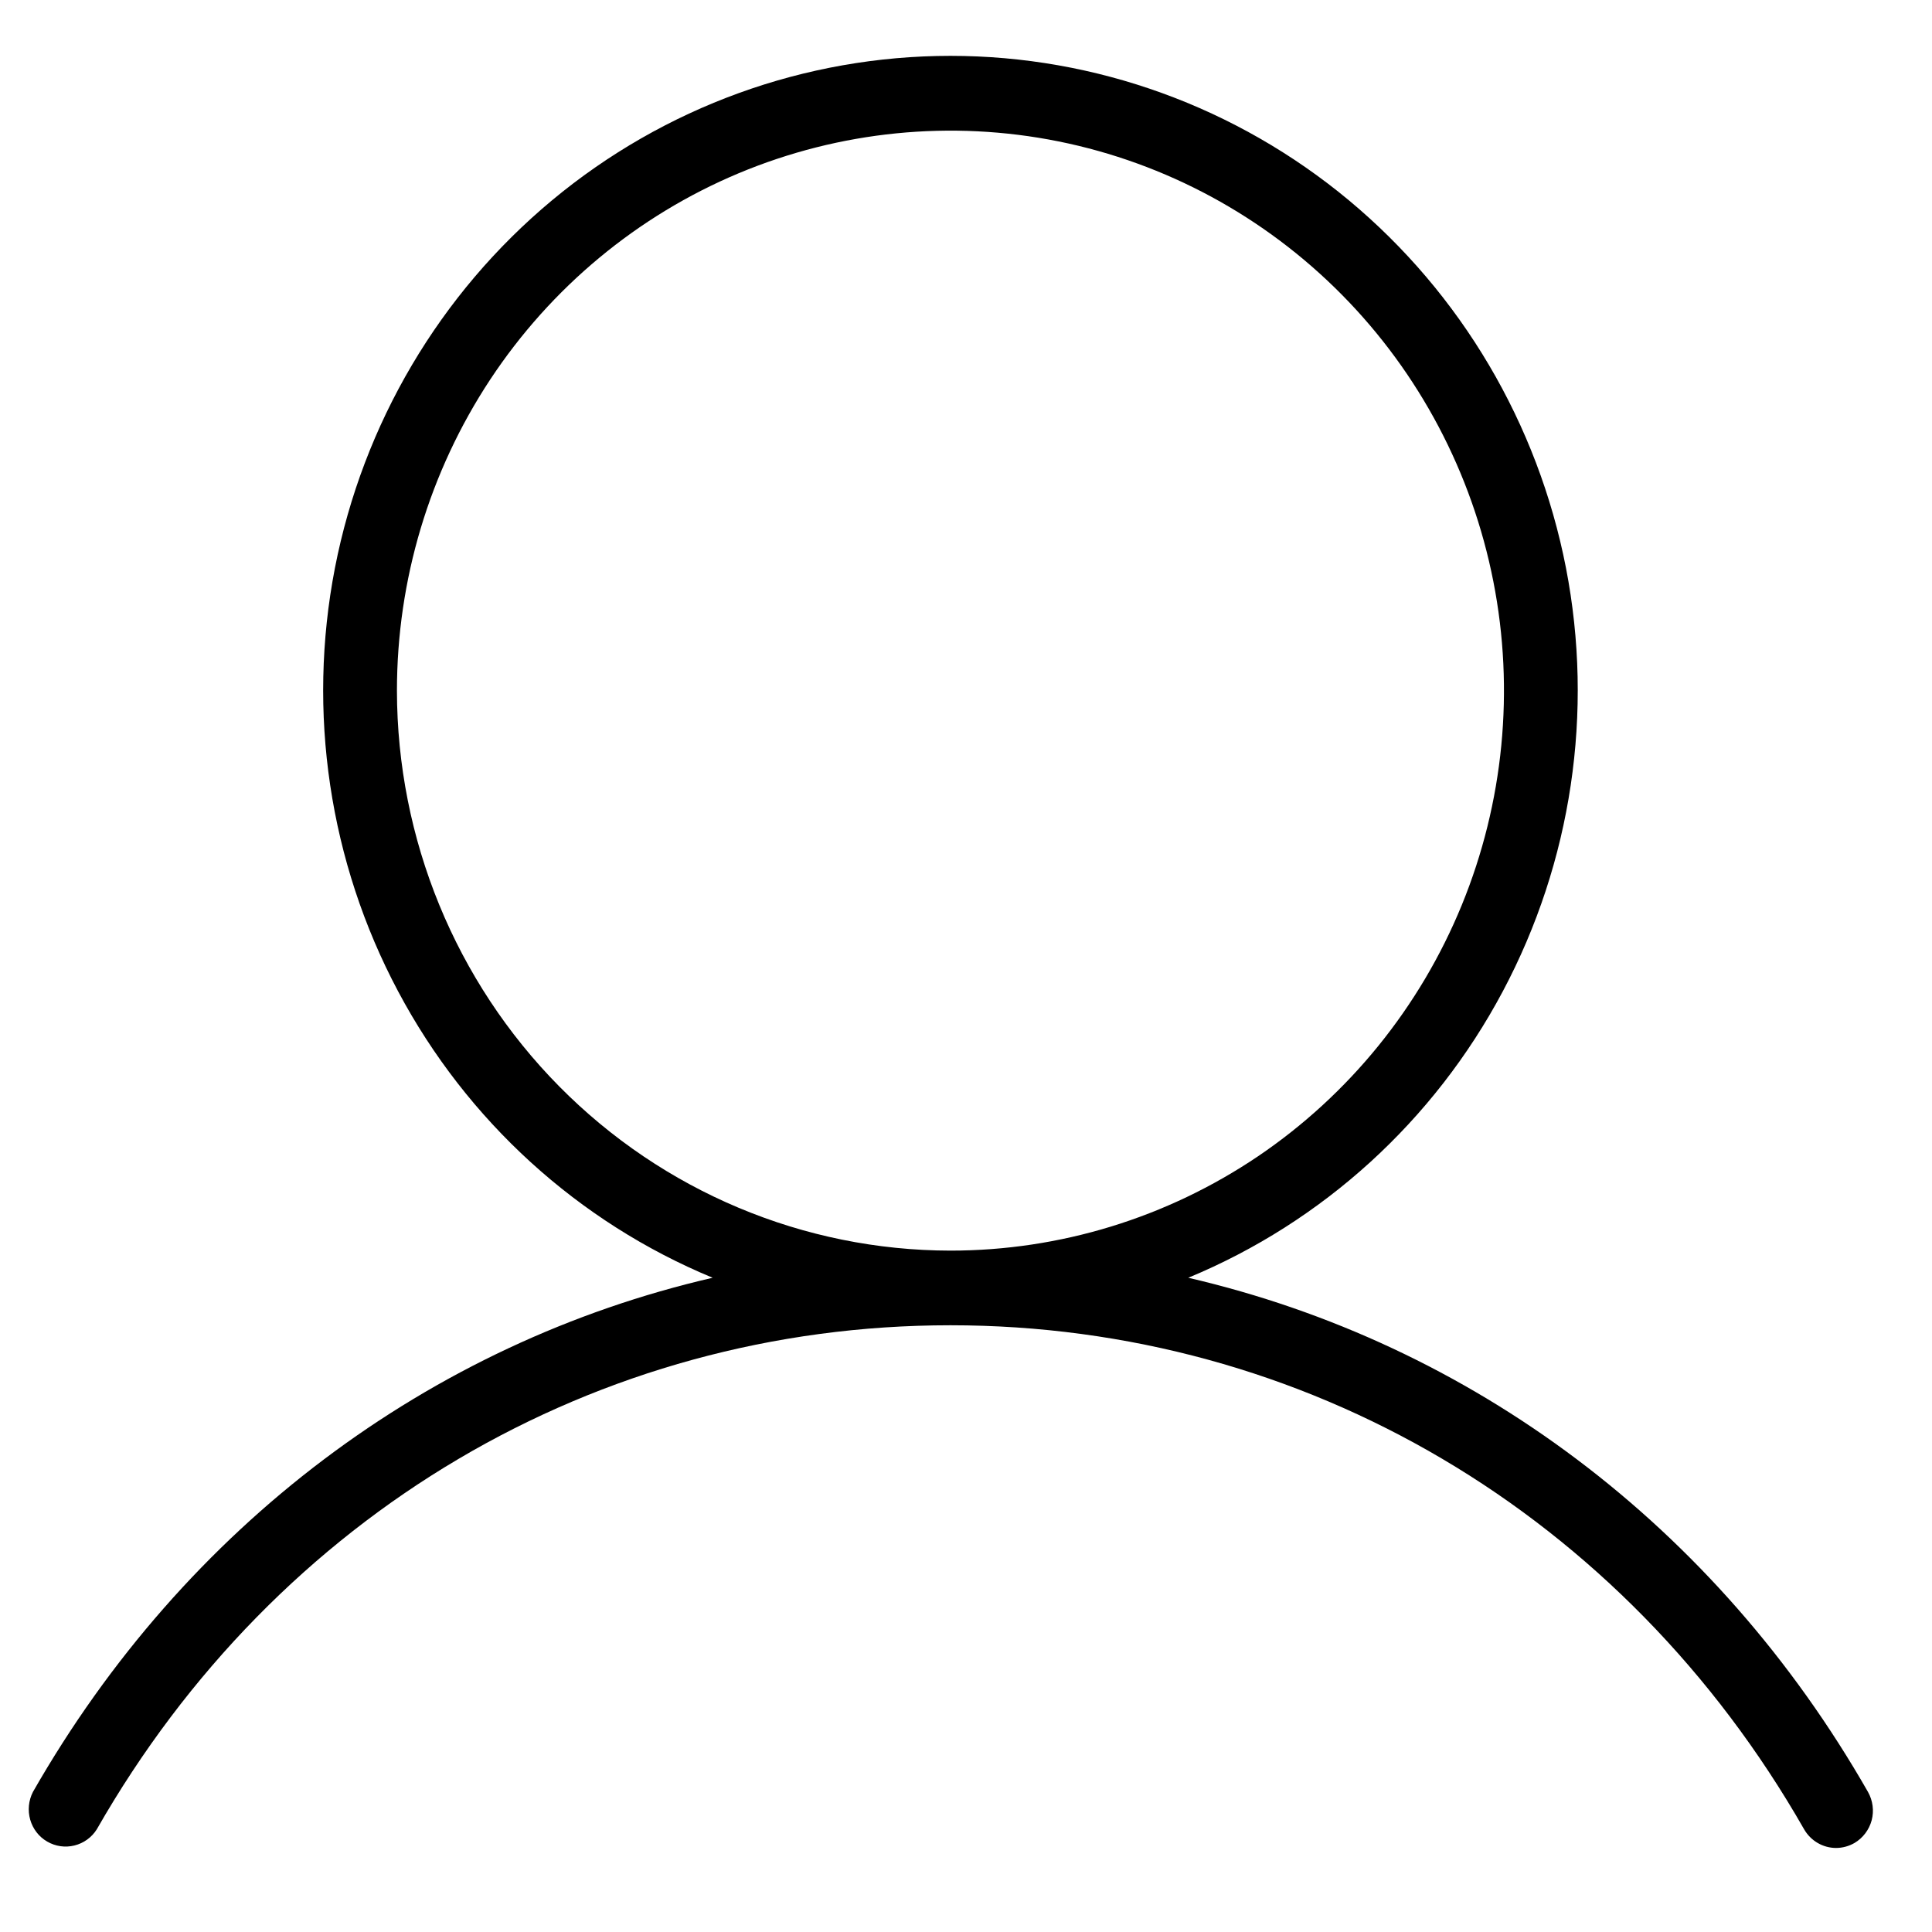
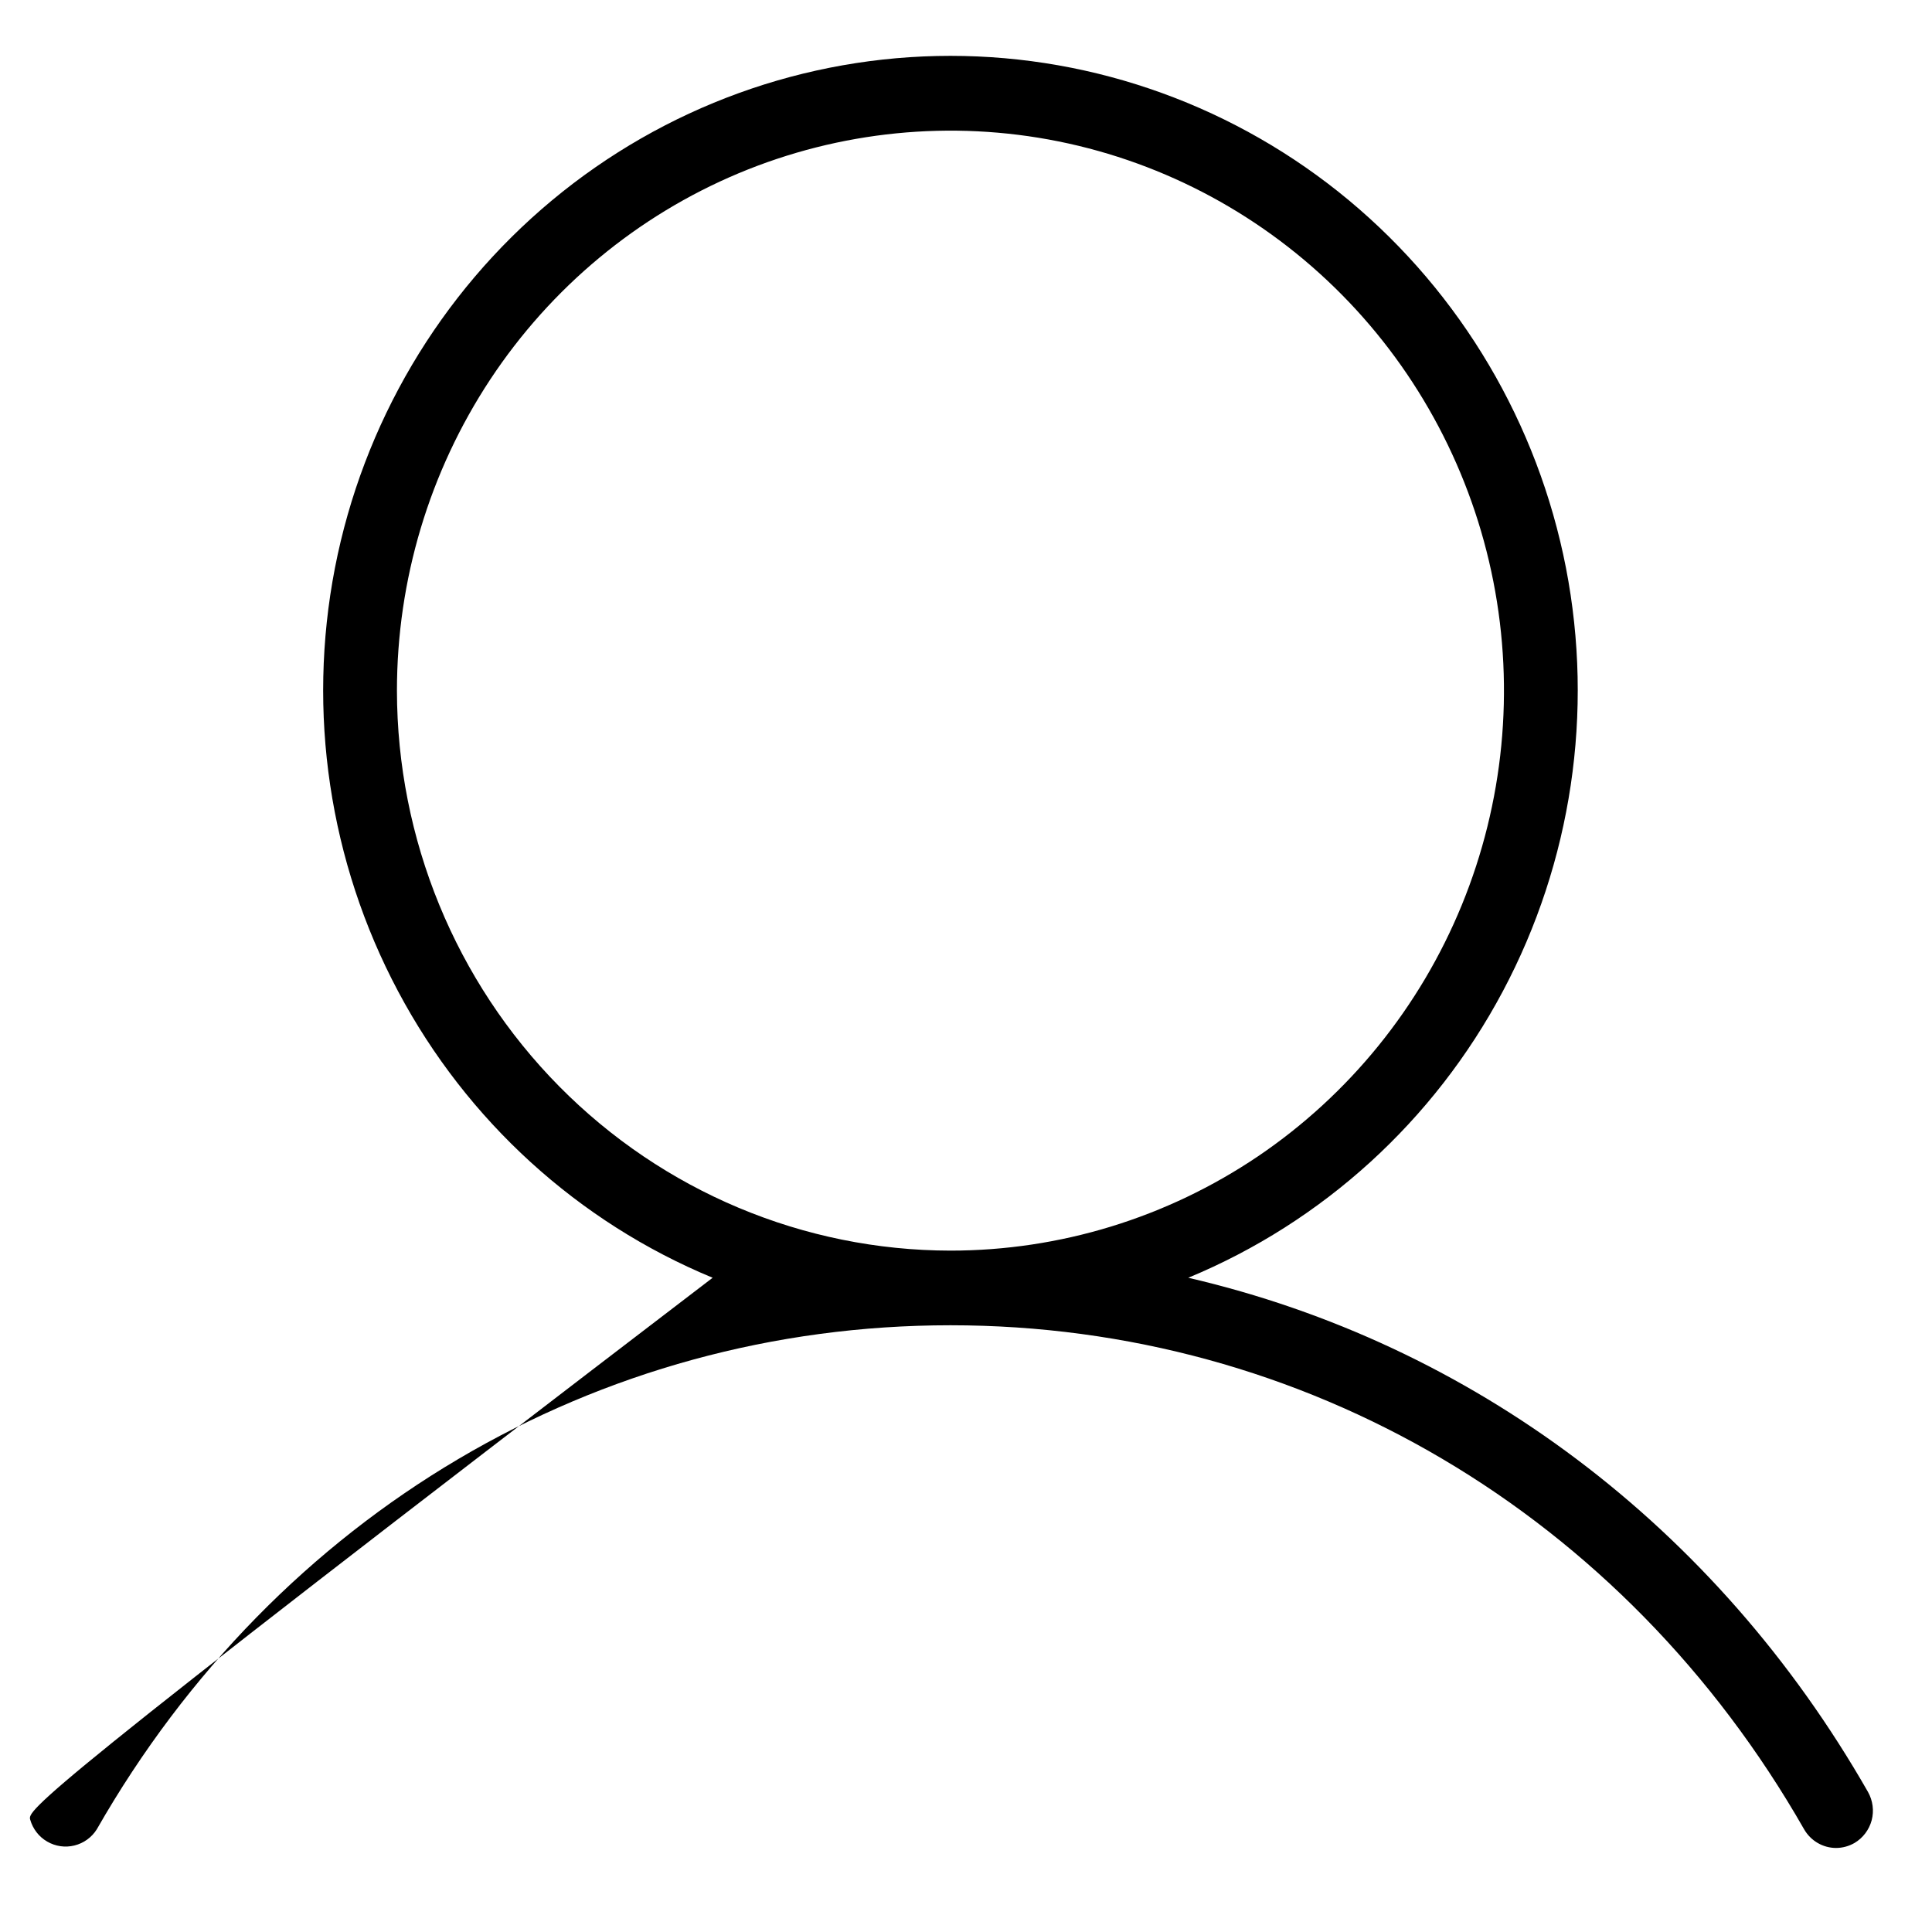
<svg xmlns="http://www.w3.org/2000/svg" width="22" height="22" viewBox="0 0 22 22" fill="none">
-   <path d="M21.271 20.405C19.536 17.37 16.754 15.298 13.531 14.55C15.062 13.916 16.329 12.763 17.113 11.288C17.897 9.814 18.151 8.11 17.832 6.467C17.512 4.824 16.638 3.345 15.36 2.281C14.082 1.218 12.478 0.636 10.823 0.636C9.168 0.636 7.564 1.218 6.286 2.281C5.008 3.345 4.134 4.824 3.814 6.467C3.495 8.11 3.749 9.814 4.533 11.288C5.317 12.763 6.583 13.916 8.115 14.55C4.896 15.294 2.11 17.37 0.375 20.405C0.325 20.503 0.314 20.616 0.344 20.721C0.374 20.826 0.443 20.916 0.537 20.97C0.631 21.025 0.742 21.041 0.847 21.015C0.953 20.989 1.044 20.923 1.102 20.831C3.155 17.237 6.791 15.091 10.823 15.091C14.855 15.091 18.491 17.237 20.544 20.831C20.581 20.895 20.634 20.949 20.698 20.986C20.761 21.023 20.834 21.043 20.907 21.043C20.981 21.043 21.054 21.023 21.118 20.986C21.214 20.929 21.284 20.836 21.313 20.728C21.342 20.619 21.326 20.503 21.271 20.405ZM4.52 7.865C4.52 6.603 4.89 5.371 5.582 4.322C6.275 3.273 7.259 2.456 8.411 1.973C9.563 1.491 10.83 1.364 12.053 1.61C13.275 1.856 14.398 2.464 15.28 3.356C16.161 4.247 16.762 5.384 17.005 6.621C17.248 7.857 17.123 9.14 16.646 10.305C16.169 11.47 15.361 12.466 14.325 13.167C13.288 13.867 12.07 14.241 10.823 14.241C9.152 14.239 7.55 13.567 6.368 12.371C5.187 11.176 4.522 9.555 4.52 7.865Z" fill="black" />
+   <path d="M21.271 20.405C19.536 17.37 16.754 15.298 13.531 14.55C15.062 13.916 16.329 12.763 17.113 11.288C17.897 9.814 18.151 8.11 17.832 6.467C17.512 4.824 16.638 3.345 15.36 2.281C14.082 1.218 12.478 0.636 10.823 0.636C9.168 0.636 7.564 1.218 6.286 2.281C5.008 3.345 4.134 4.824 3.814 6.467C3.495 8.11 3.749 9.814 4.533 11.288C5.317 12.763 6.583 13.916 8.115 14.55C0.325 20.503 0.314 20.616 0.344 20.721C0.374 20.826 0.443 20.916 0.537 20.97C0.631 21.025 0.742 21.041 0.847 21.015C0.953 20.989 1.044 20.923 1.102 20.831C3.155 17.237 6.791 15.091 10.823 15.091C14.855 15.091 18.491 17.237 20.544 20.831C20.581 20.895 20.634 20.949 20.698 20.986C20.761 21.023 20.834 21.043 20.907 21.043C20.981 21.043 21.054 21.023 21.118 20.986C21.214 20.929 21.284 20.836 21.313 20.728C21.342 20.619 21.326 20.503 21.271 20.405ZM4.52 7.865C4.52 6.603 4.89 5.371 5.582 4.322C6.275 3.273 7.259 2.456 8.411 1.973C9.563 1.491 10.83 1.364 12.053 1.61C13.275 1.856 14.398 2.464 15.28 3.356C16.161 4.247 16.762 5.384 17.005 6.621C17.248 7.857 17.123 9.14 16.646 10.305C16.169 11.47 15.361 12.466 14.325 13.167C13.288 13.867 12.07 14.241 10.823 14.241C9.152 14.239 7.55 13.567 6.368 12.371C5.187 11.176 4.522 9.555 4.52 7.865Z" fill="black" />
</svg>